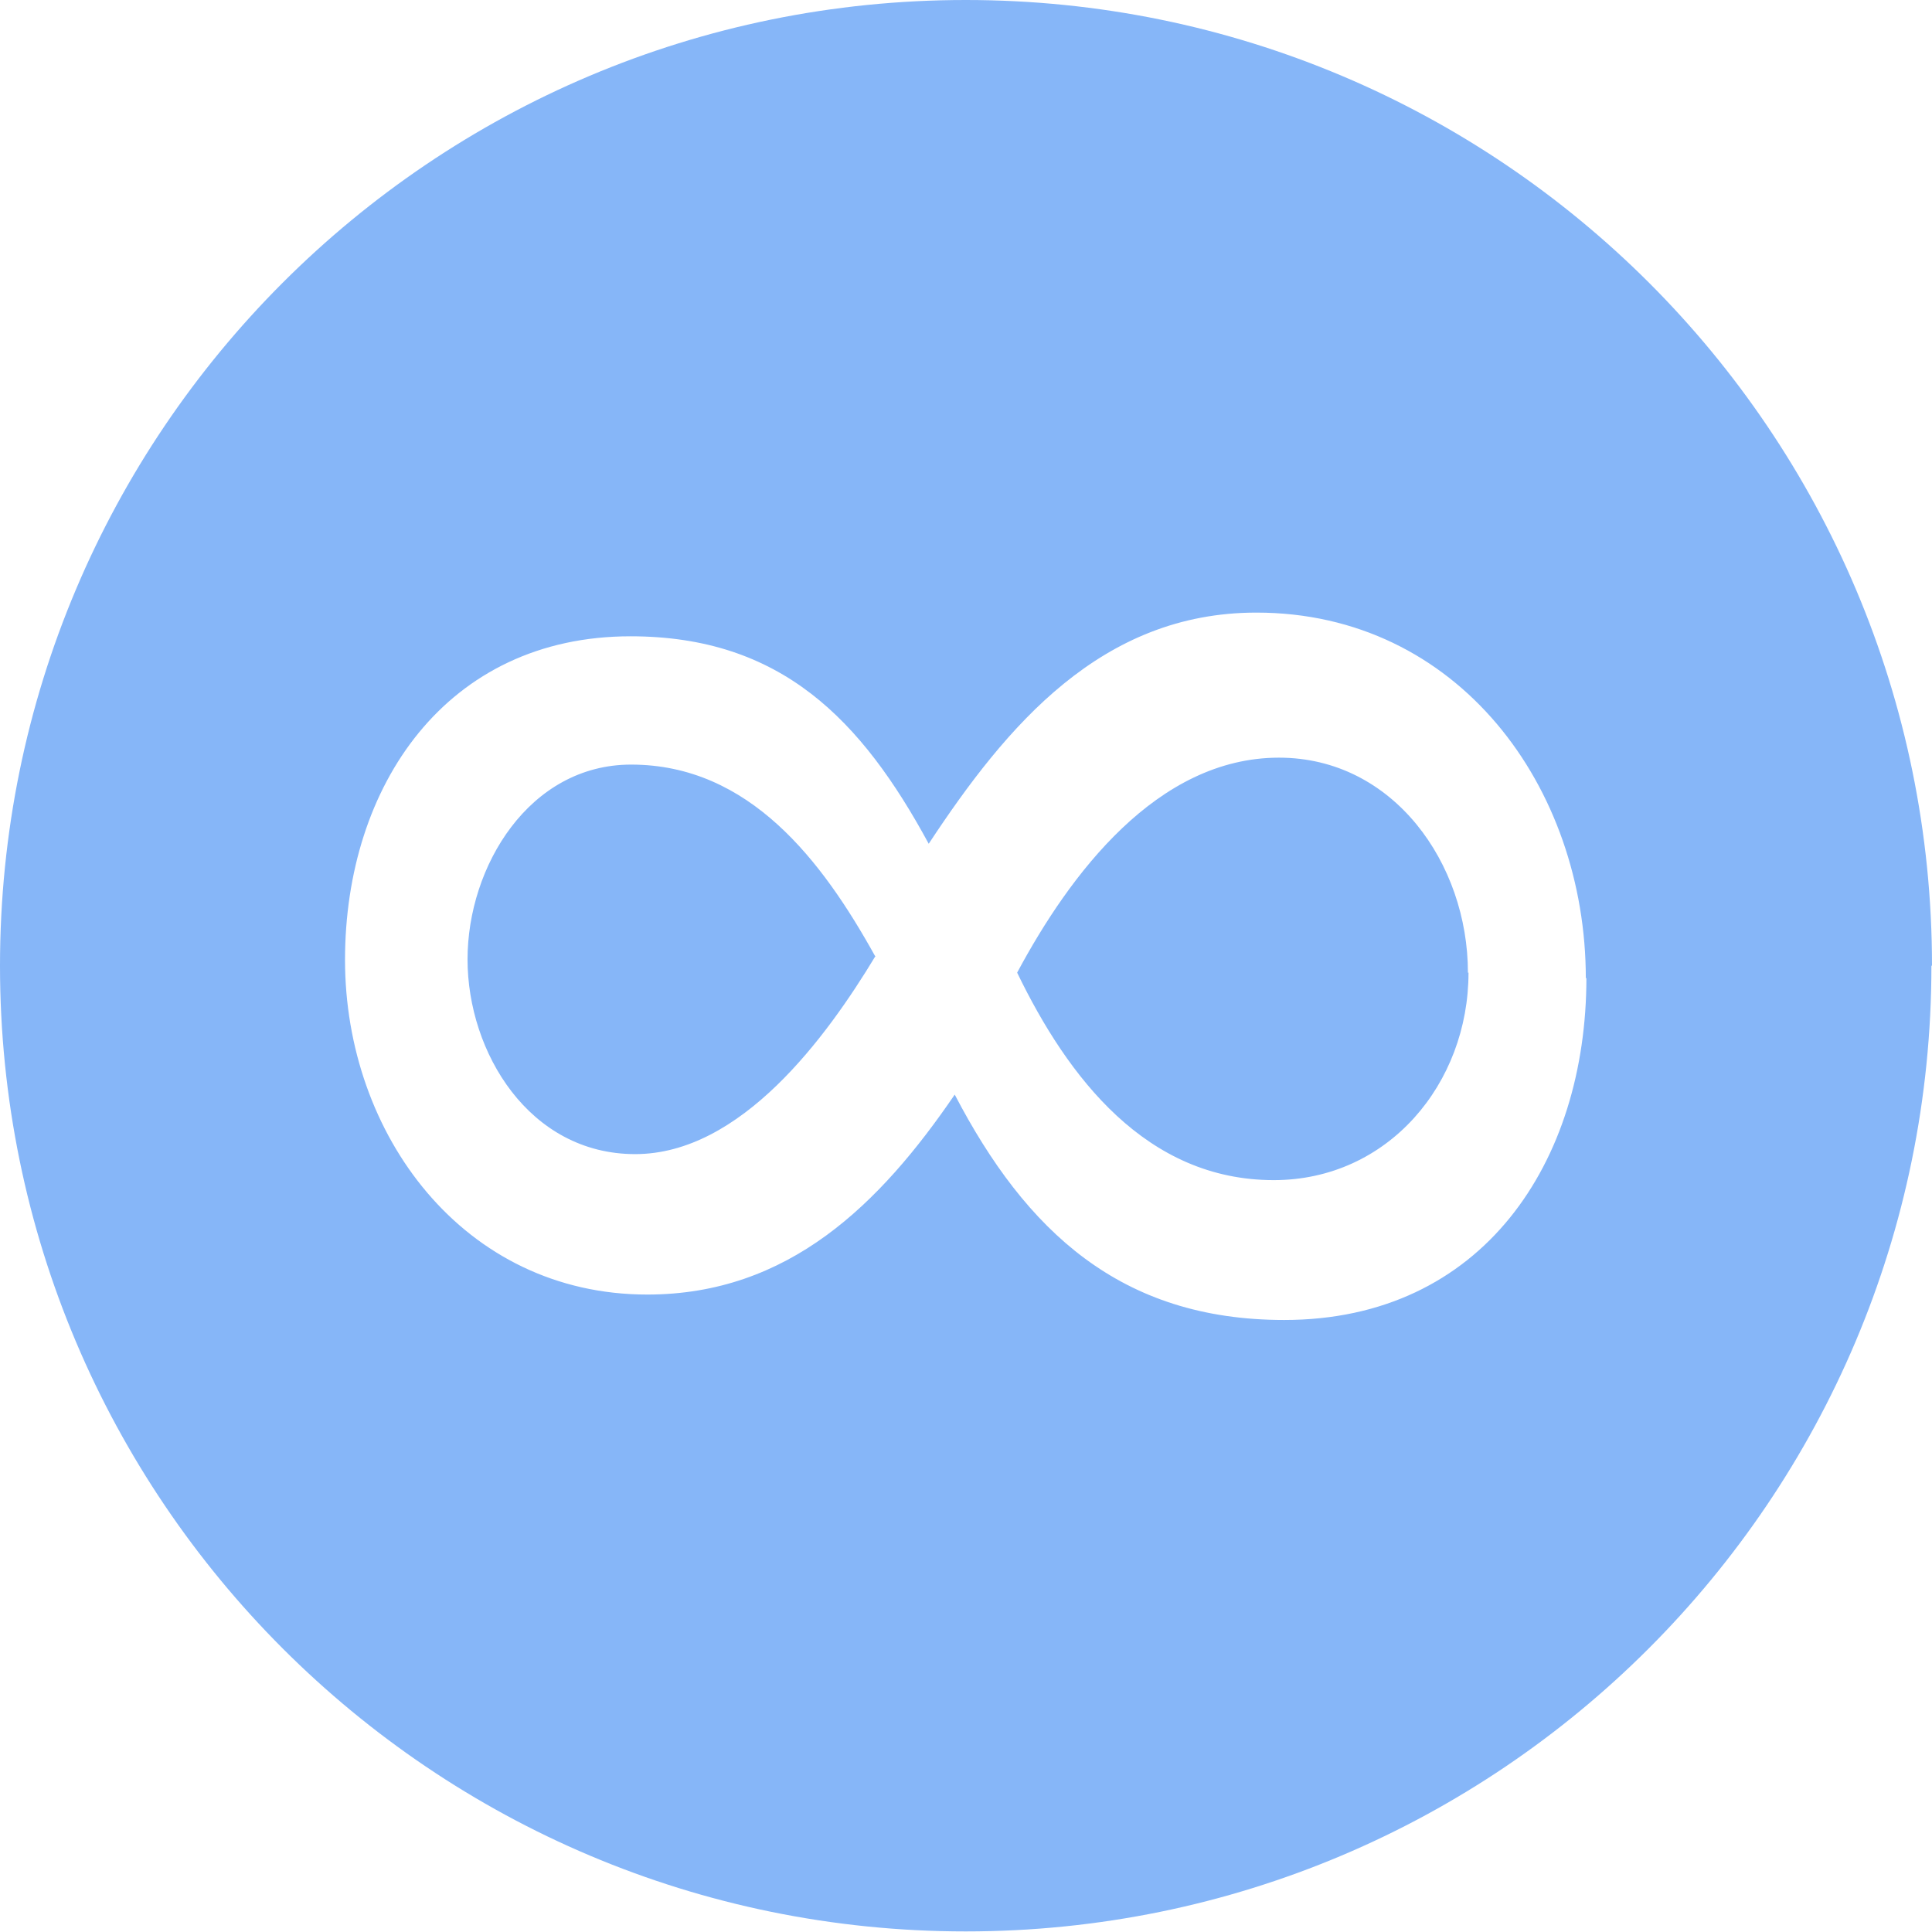
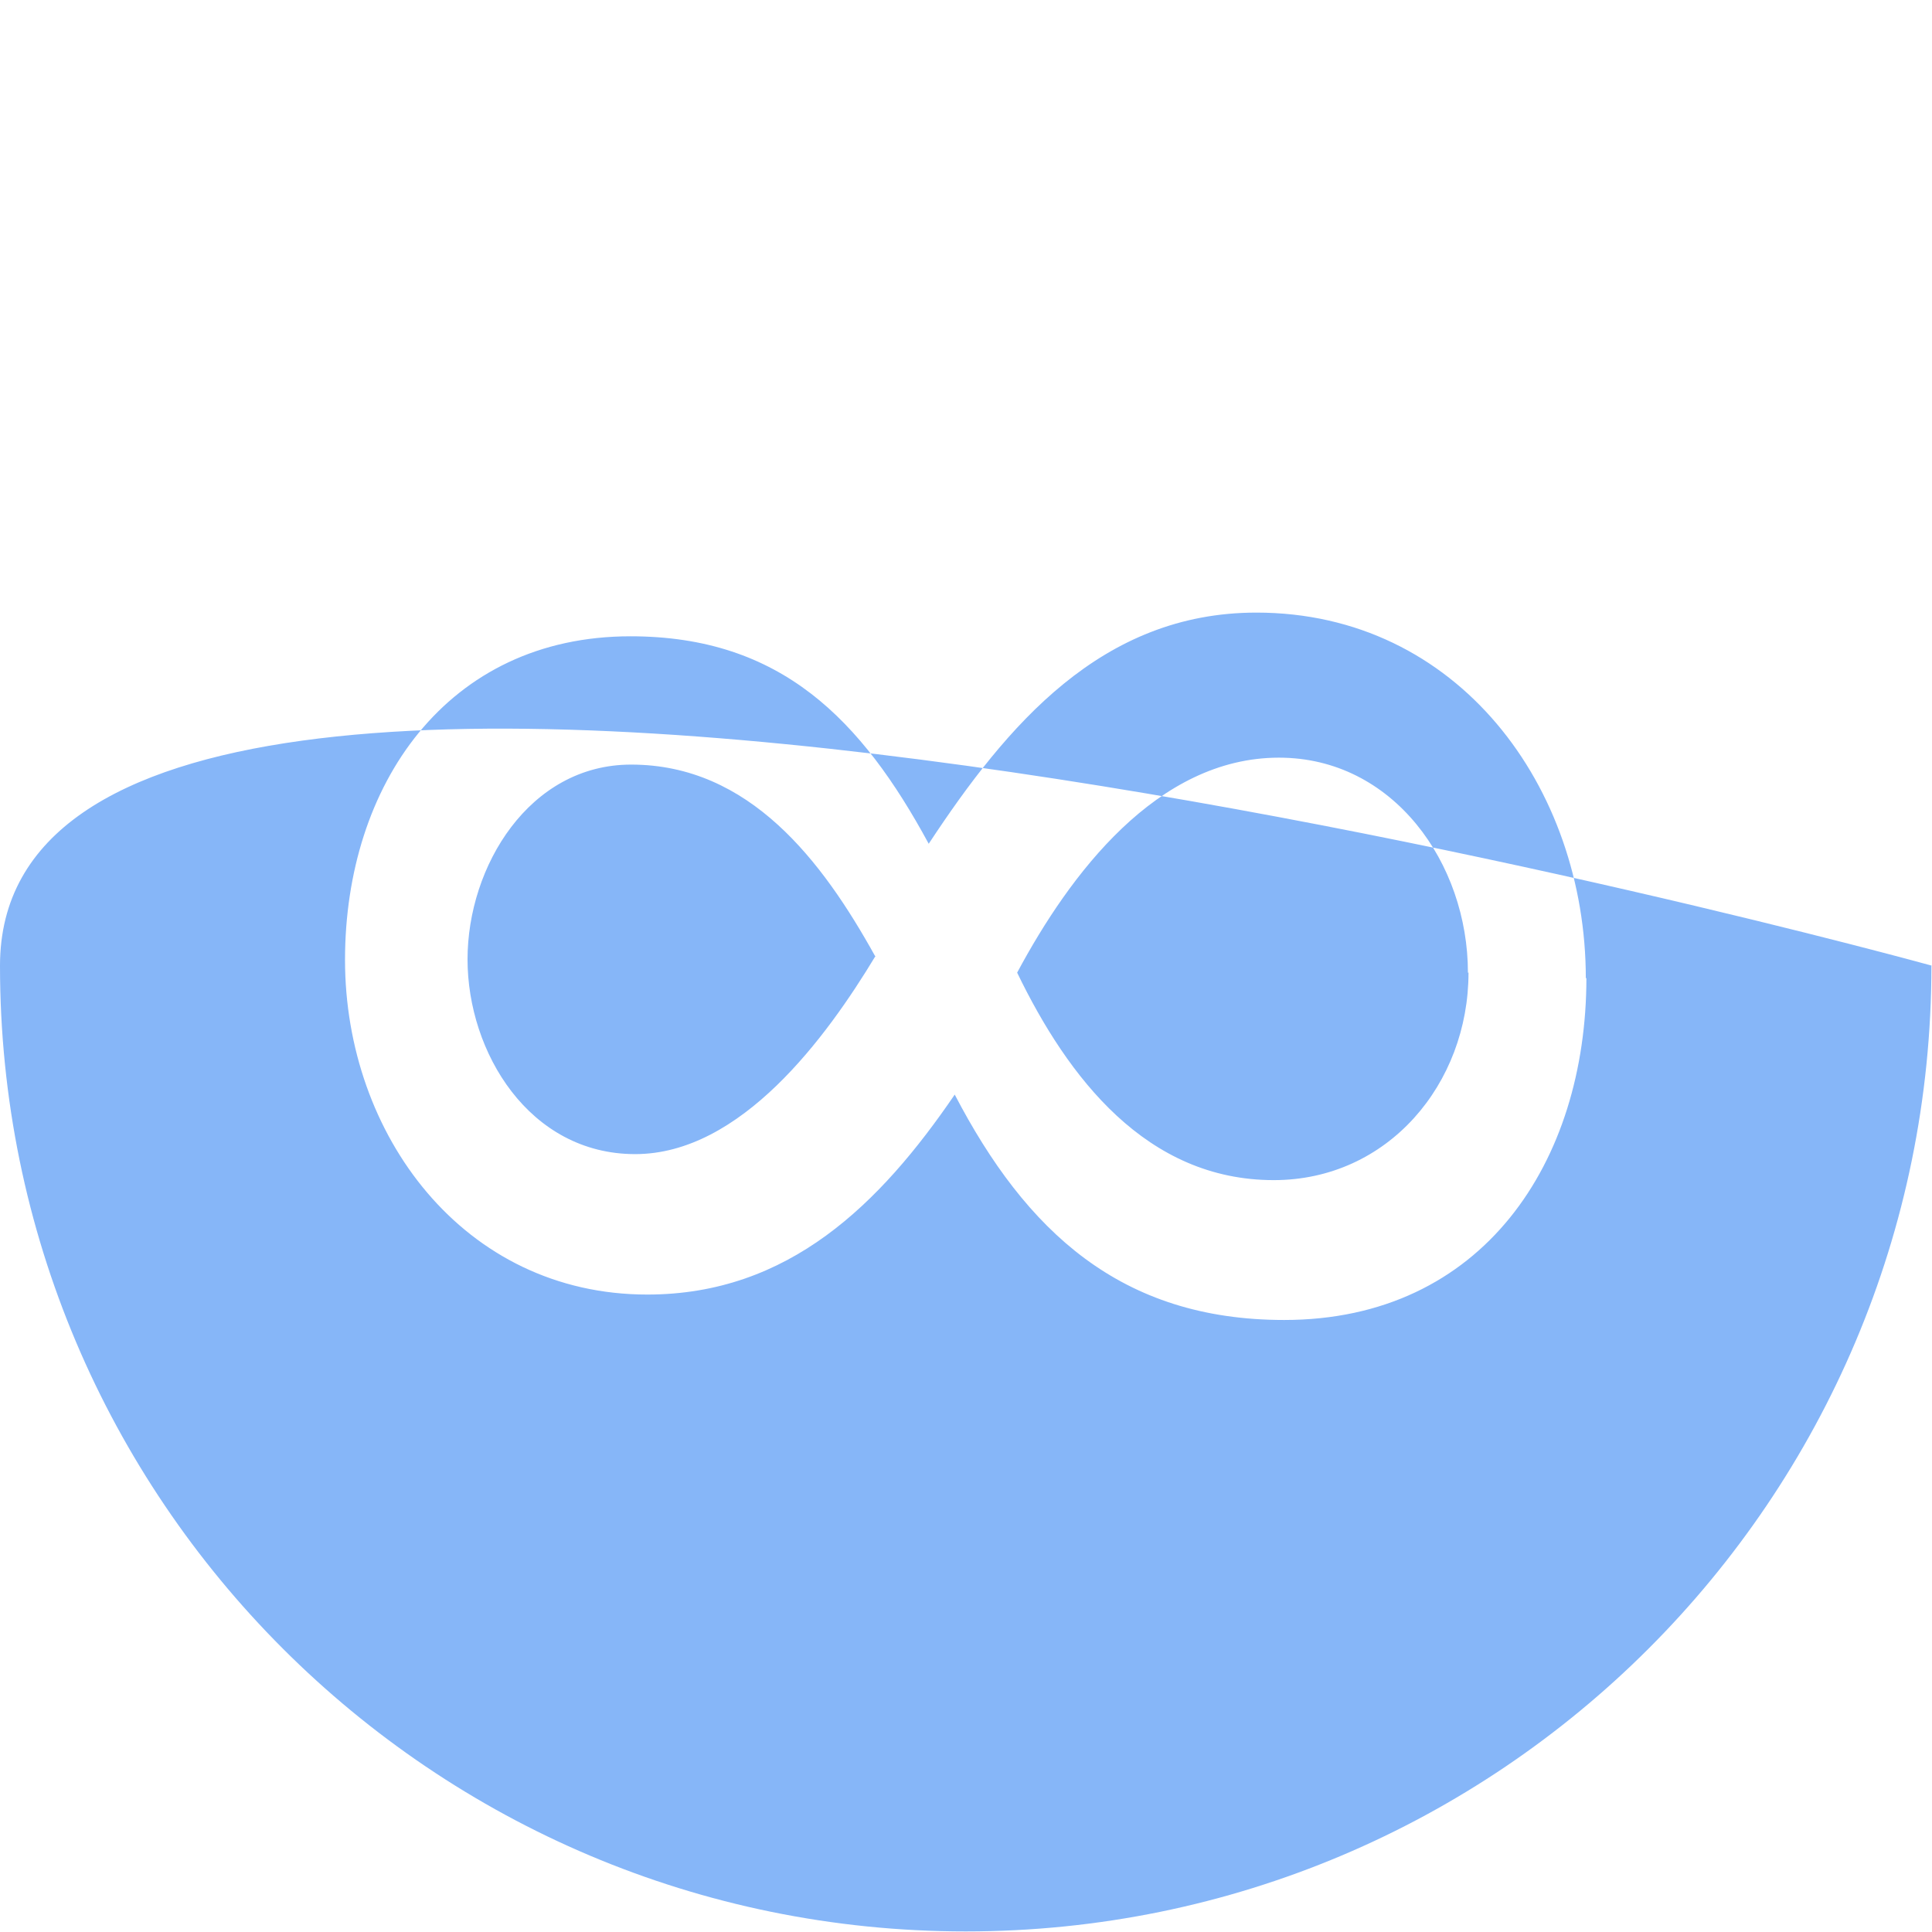
<svg xmlns="http://www.w3.org/2000/svg" id="Layer_2" data-name="Layer 2" viewBox="0 0 33.43 33.43">
  <defs>
    <style> .cls-1 { fill: #86b6f8; stroke-width: 0px; } </style>
  </defs>
  <g id="Layer_1-2" data-name="Layer 1">
-     <path class="cls-1" d="M33.43,16.71C33.43,7.48,25.95,0,16.71,0S0,7.48,0,16.71s7.48,16.71,16.71,16.71,16.71-7.48,16.71-16.71M27.45,16.92c0,3.18-1.79,5.92-5.23,5.92-2.83,0-4.47-1.54-5.7-3.9-1.29,1.89-2.87,3.46-5.32,3.46-3.18,0-5.23-2.77-5.23-5.79s1.76-5.6,4.94-5.6c2.61,0,4,1.45,5.16,3.59,1.35-2.05,2.99-4,5.67-4,3.49,0,5.7,3.02,5.7,6.33M25.4,16.83c0-1.89-1.29-3.72-3.27-3.72-2.11,0-3.62,2.02-4.53,3.72.88,1.82,2.24,3.59,4.44,3.59,1.98,0,3.37-1.67,3.37-3.59M15.14,16.54c-.91-1.64-2.17-3.31-4.22-3.31-1.76,0-2.83,1.76-2.83,3.37s1.07,3.37,2.9,3.37,3.31-2.02,4.16-3.43" />
+     <path class="cls-1" d="M33.43,16.71S0,7.48,0,16.71s7.48,16.71,16.71,16.71,16.71-7.48,16.71-16.71M27.45,16.92c0,3.18-1.79,5.92-5.23,5.92-2.83,0-4.47-1.54-5.7-3.9-1.29,1.89-2.87,3.46-5.32,3.46-3.18,0-5.23-2.77-5.23-5.79s1.76-5.6,4.94-5.6c2.61,0,4,1.45,5.16,3.59,1.35-2.05,2.99-4,5.67-4,3.49,0,5.7,3.02,5.7,6.33M25.4,16.83c0-1.89-1.29-3.72-3.27-3.72-2.11,0-3.62,2.02-4.53,3.72.88,1.82,2.24,3.59,4.44,3.59,1.98,0,3.37-1.67,3.37-3.59M15.14,16.54c-.91-1.64-2.17-3.31-4.22-3.31-1.76,0-2.83,1.76-2.83,3.37s1.07,3.37,2.9,3.37,3.31-2.02,4.16-3.43" />
  </g>
</svg>